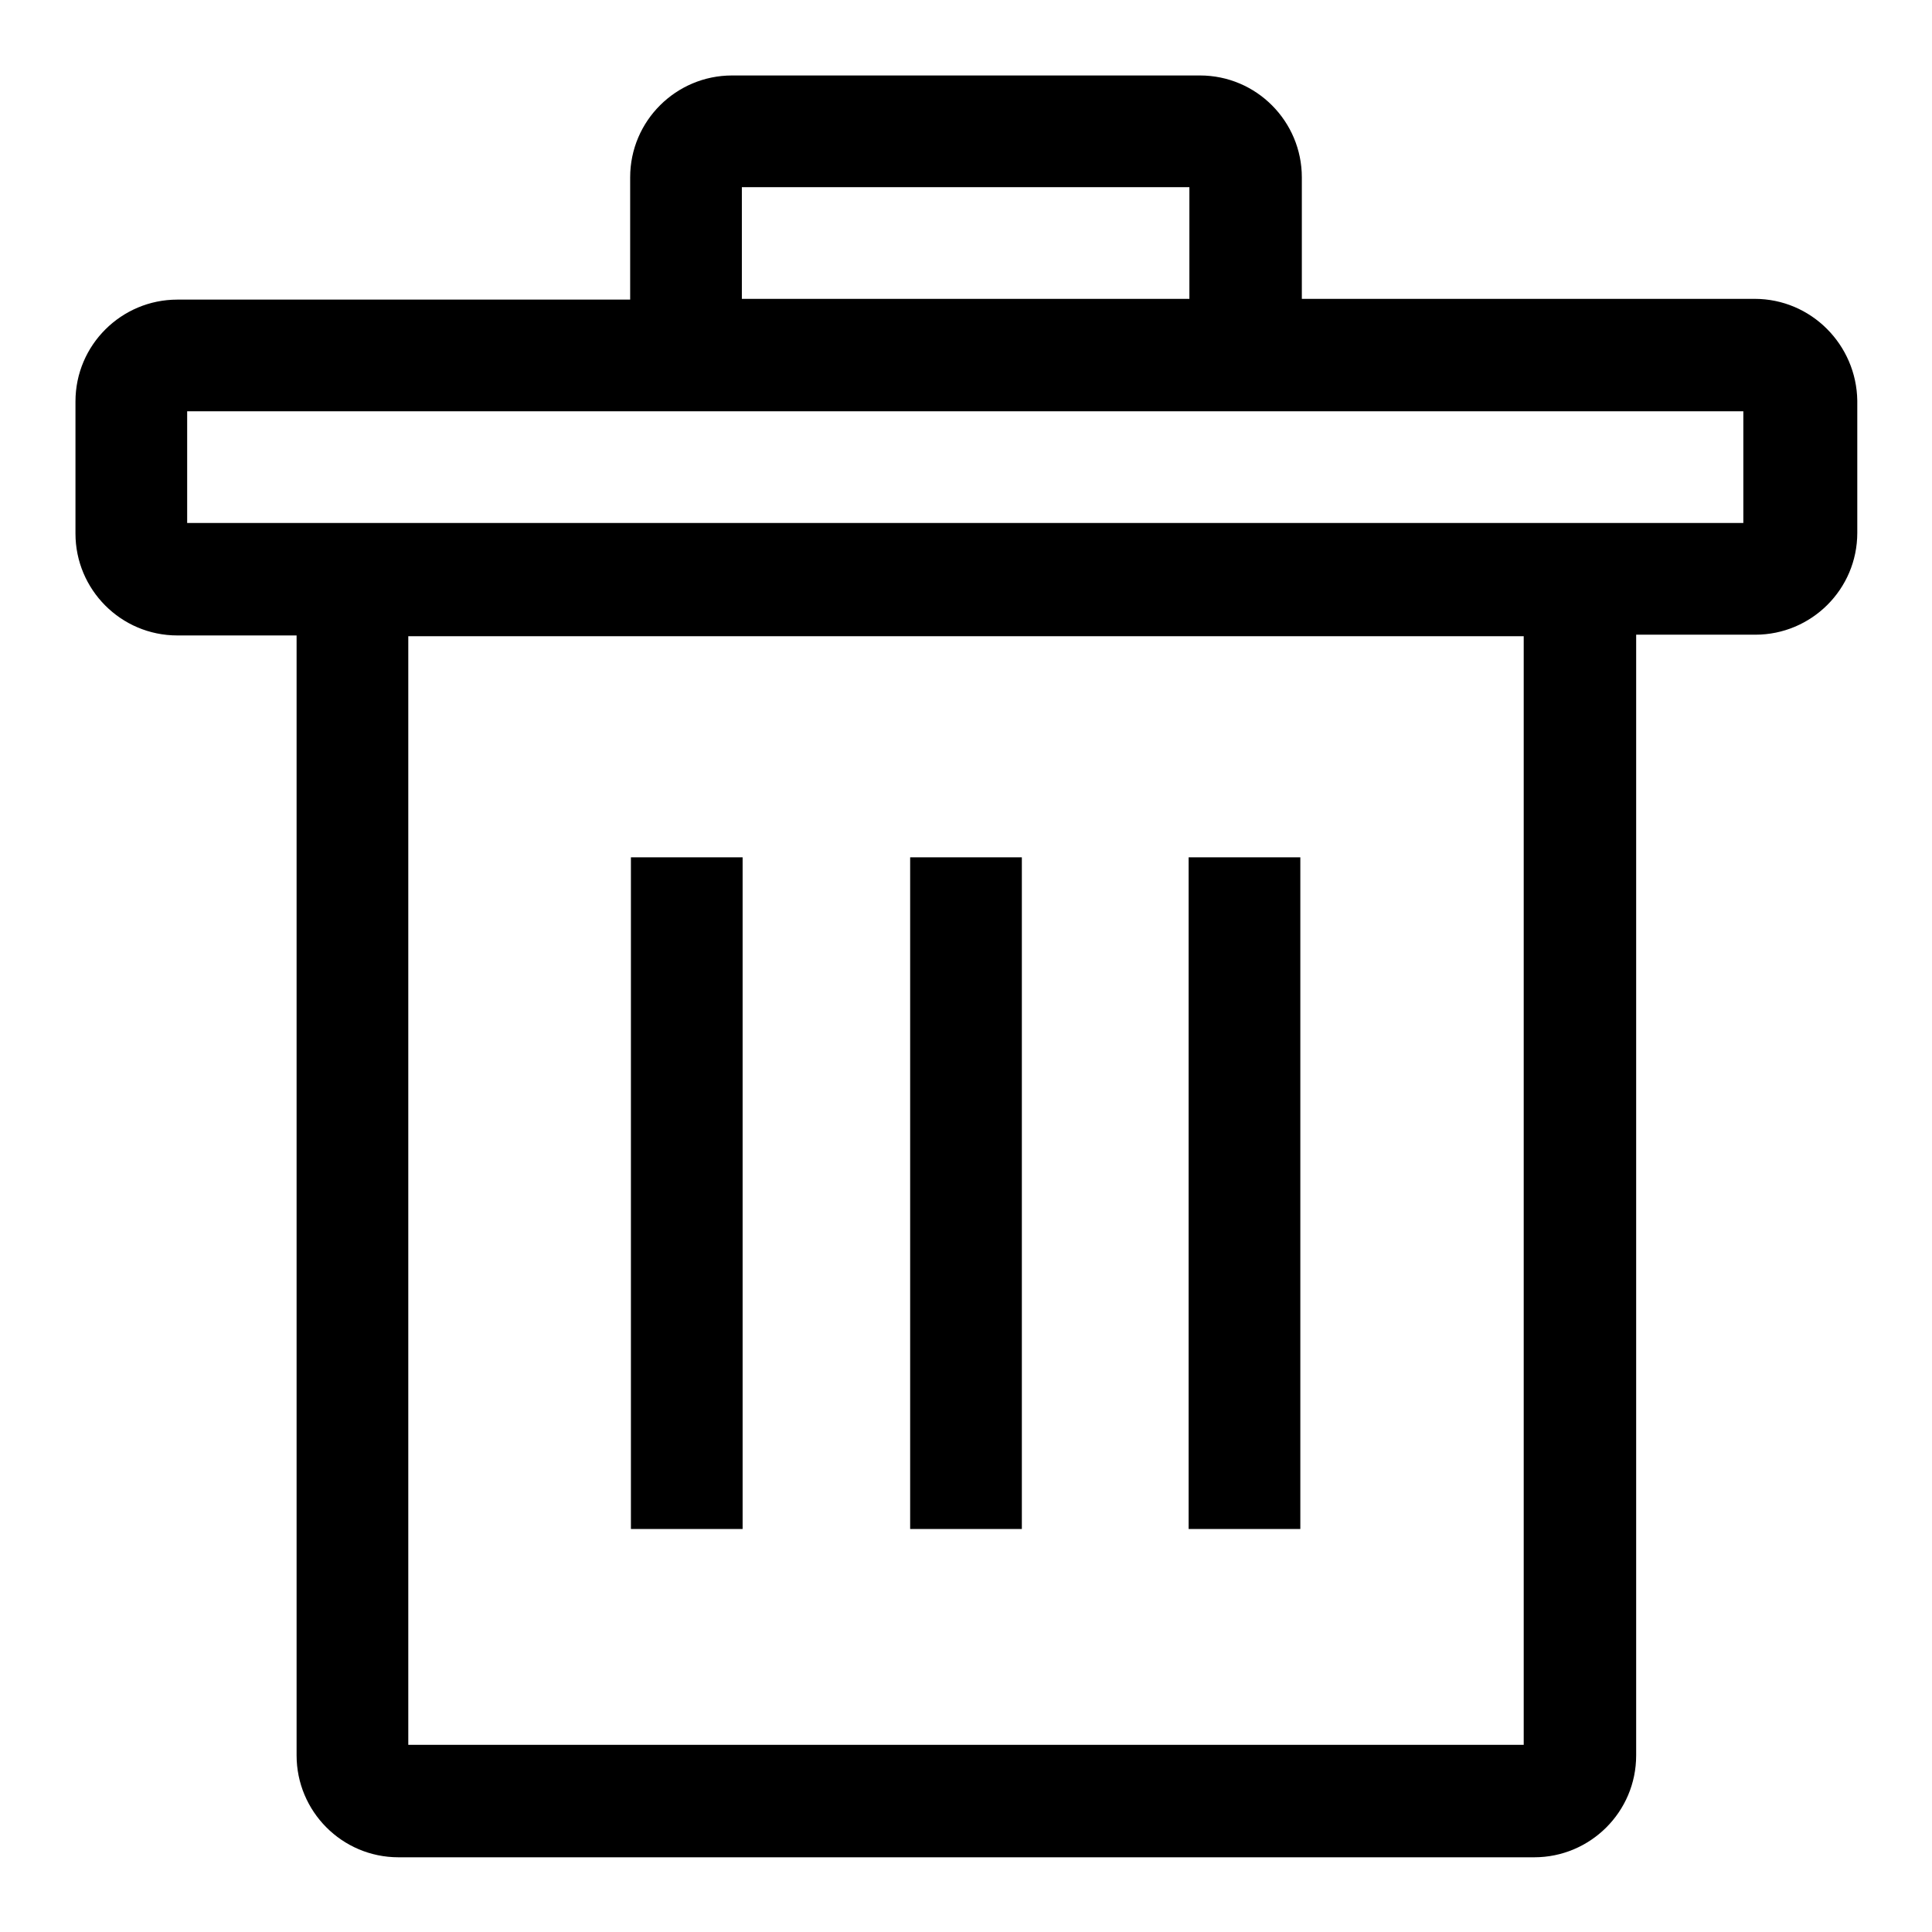
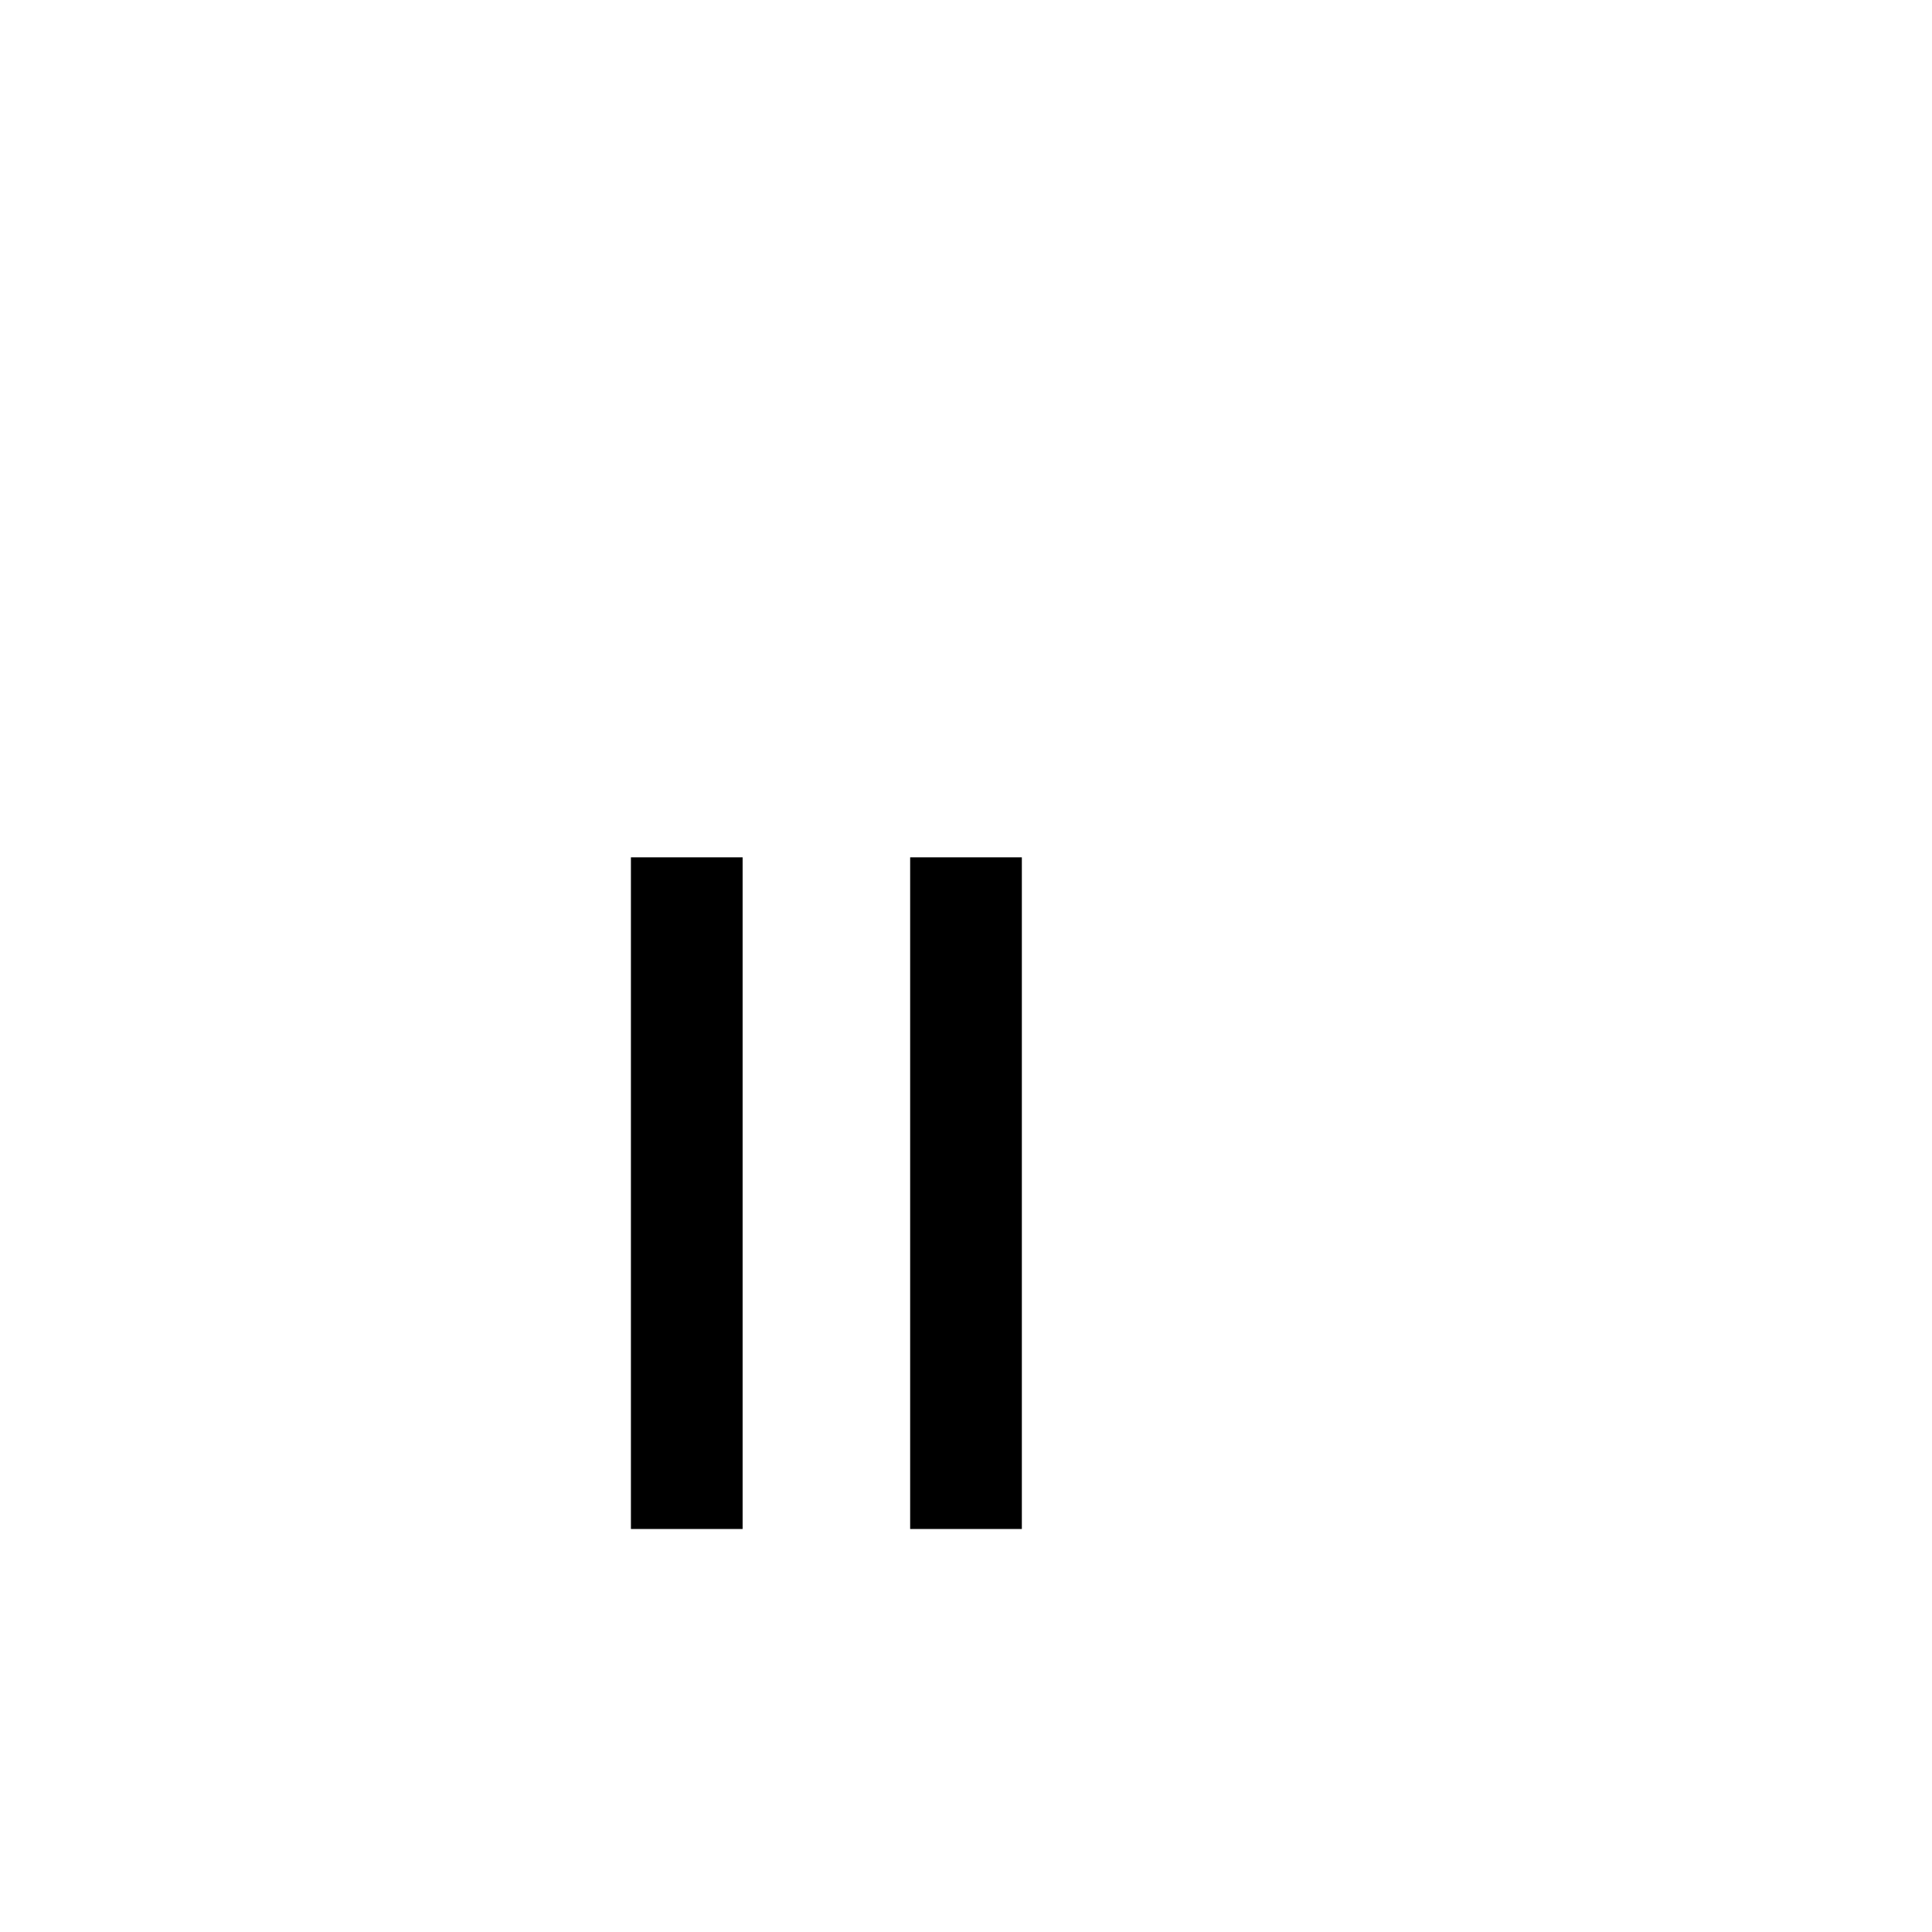
<svg xmlns="http://www.w3.org/2000/svg" version="1.1" x="0px" y="0px" viewBox="0 0 256 256" enable-background="new 0 0 256 256" xml:space="preserve">
  <g>
    <g>
-       <path fill="#000000" d="M232.5,39.6h-60V23.5c0-7.4-6-13.5-13.5-13.5H97c-7.4,0-13.5,6-13.5,13.5v16.2h-60c-7.4,0-13.5,6-13.5,13.5v17.5c0,7.4,6,13.5,13.5,13.5h15.8v148.4c0,7.4,6,13.5,13.5,13.5h150.5c7.4,0,13.5-6,13.5-13.5V84.1h15.8c7.4,0,13.5-6,13.5-13.5V53.1C246,45.7,240,39.6,232.5,39.6z M98.3,24.8h59.3v14.8H98.3V24.8z M201.9,231.2H54.1V84.3h147.8V231.2z M231.2,69.3H24.8V54.5h71.5c0.2,0,0.4,0,0.6,0h62c0.2,0,0.4,0,0.6,0h71.5V69.3L231.2,69.3z" />
      <path fill="#000000" d="M83.6,113.6h14.8v89H83.6V113.6z" />
      <path fill="#000000" d="M120.6,113.6h14.8v89h-14.8V113.6L120.6,113.6z" />
-       <path fill="#000000" d="M157.5,113.6h14.8v89h-14.8V113.6z" />
    </g>
  </g>
</svg>